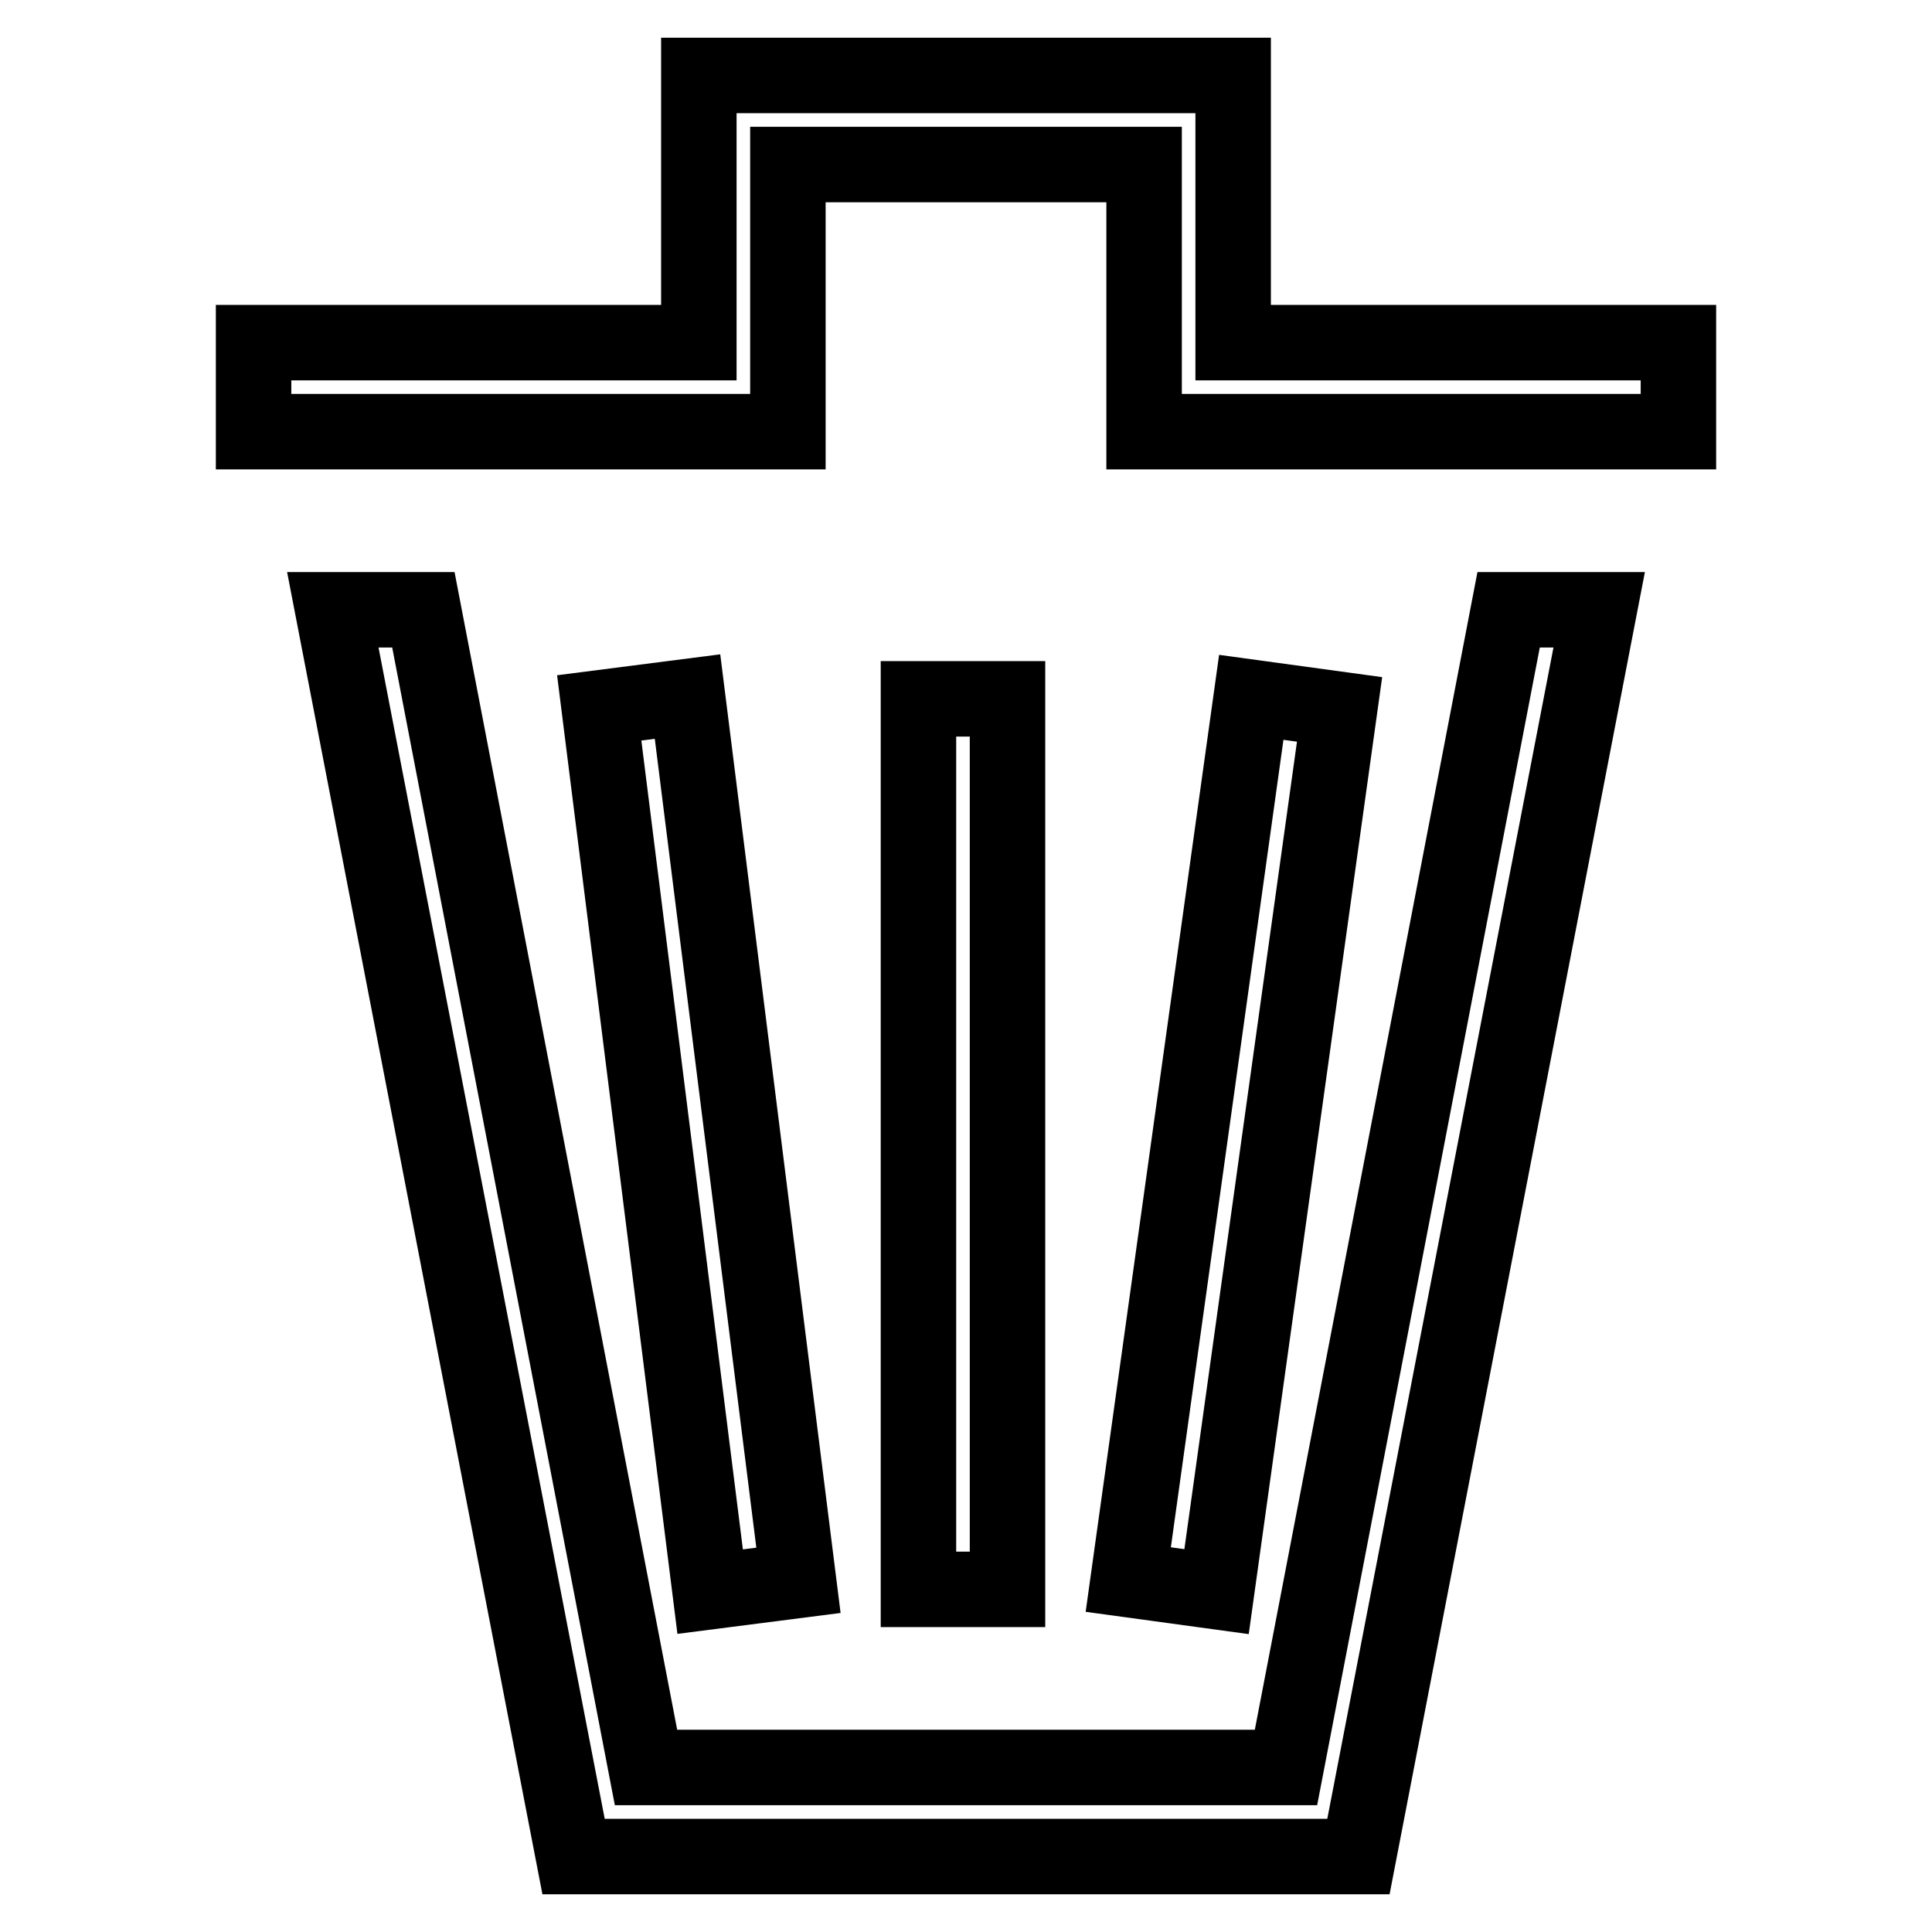
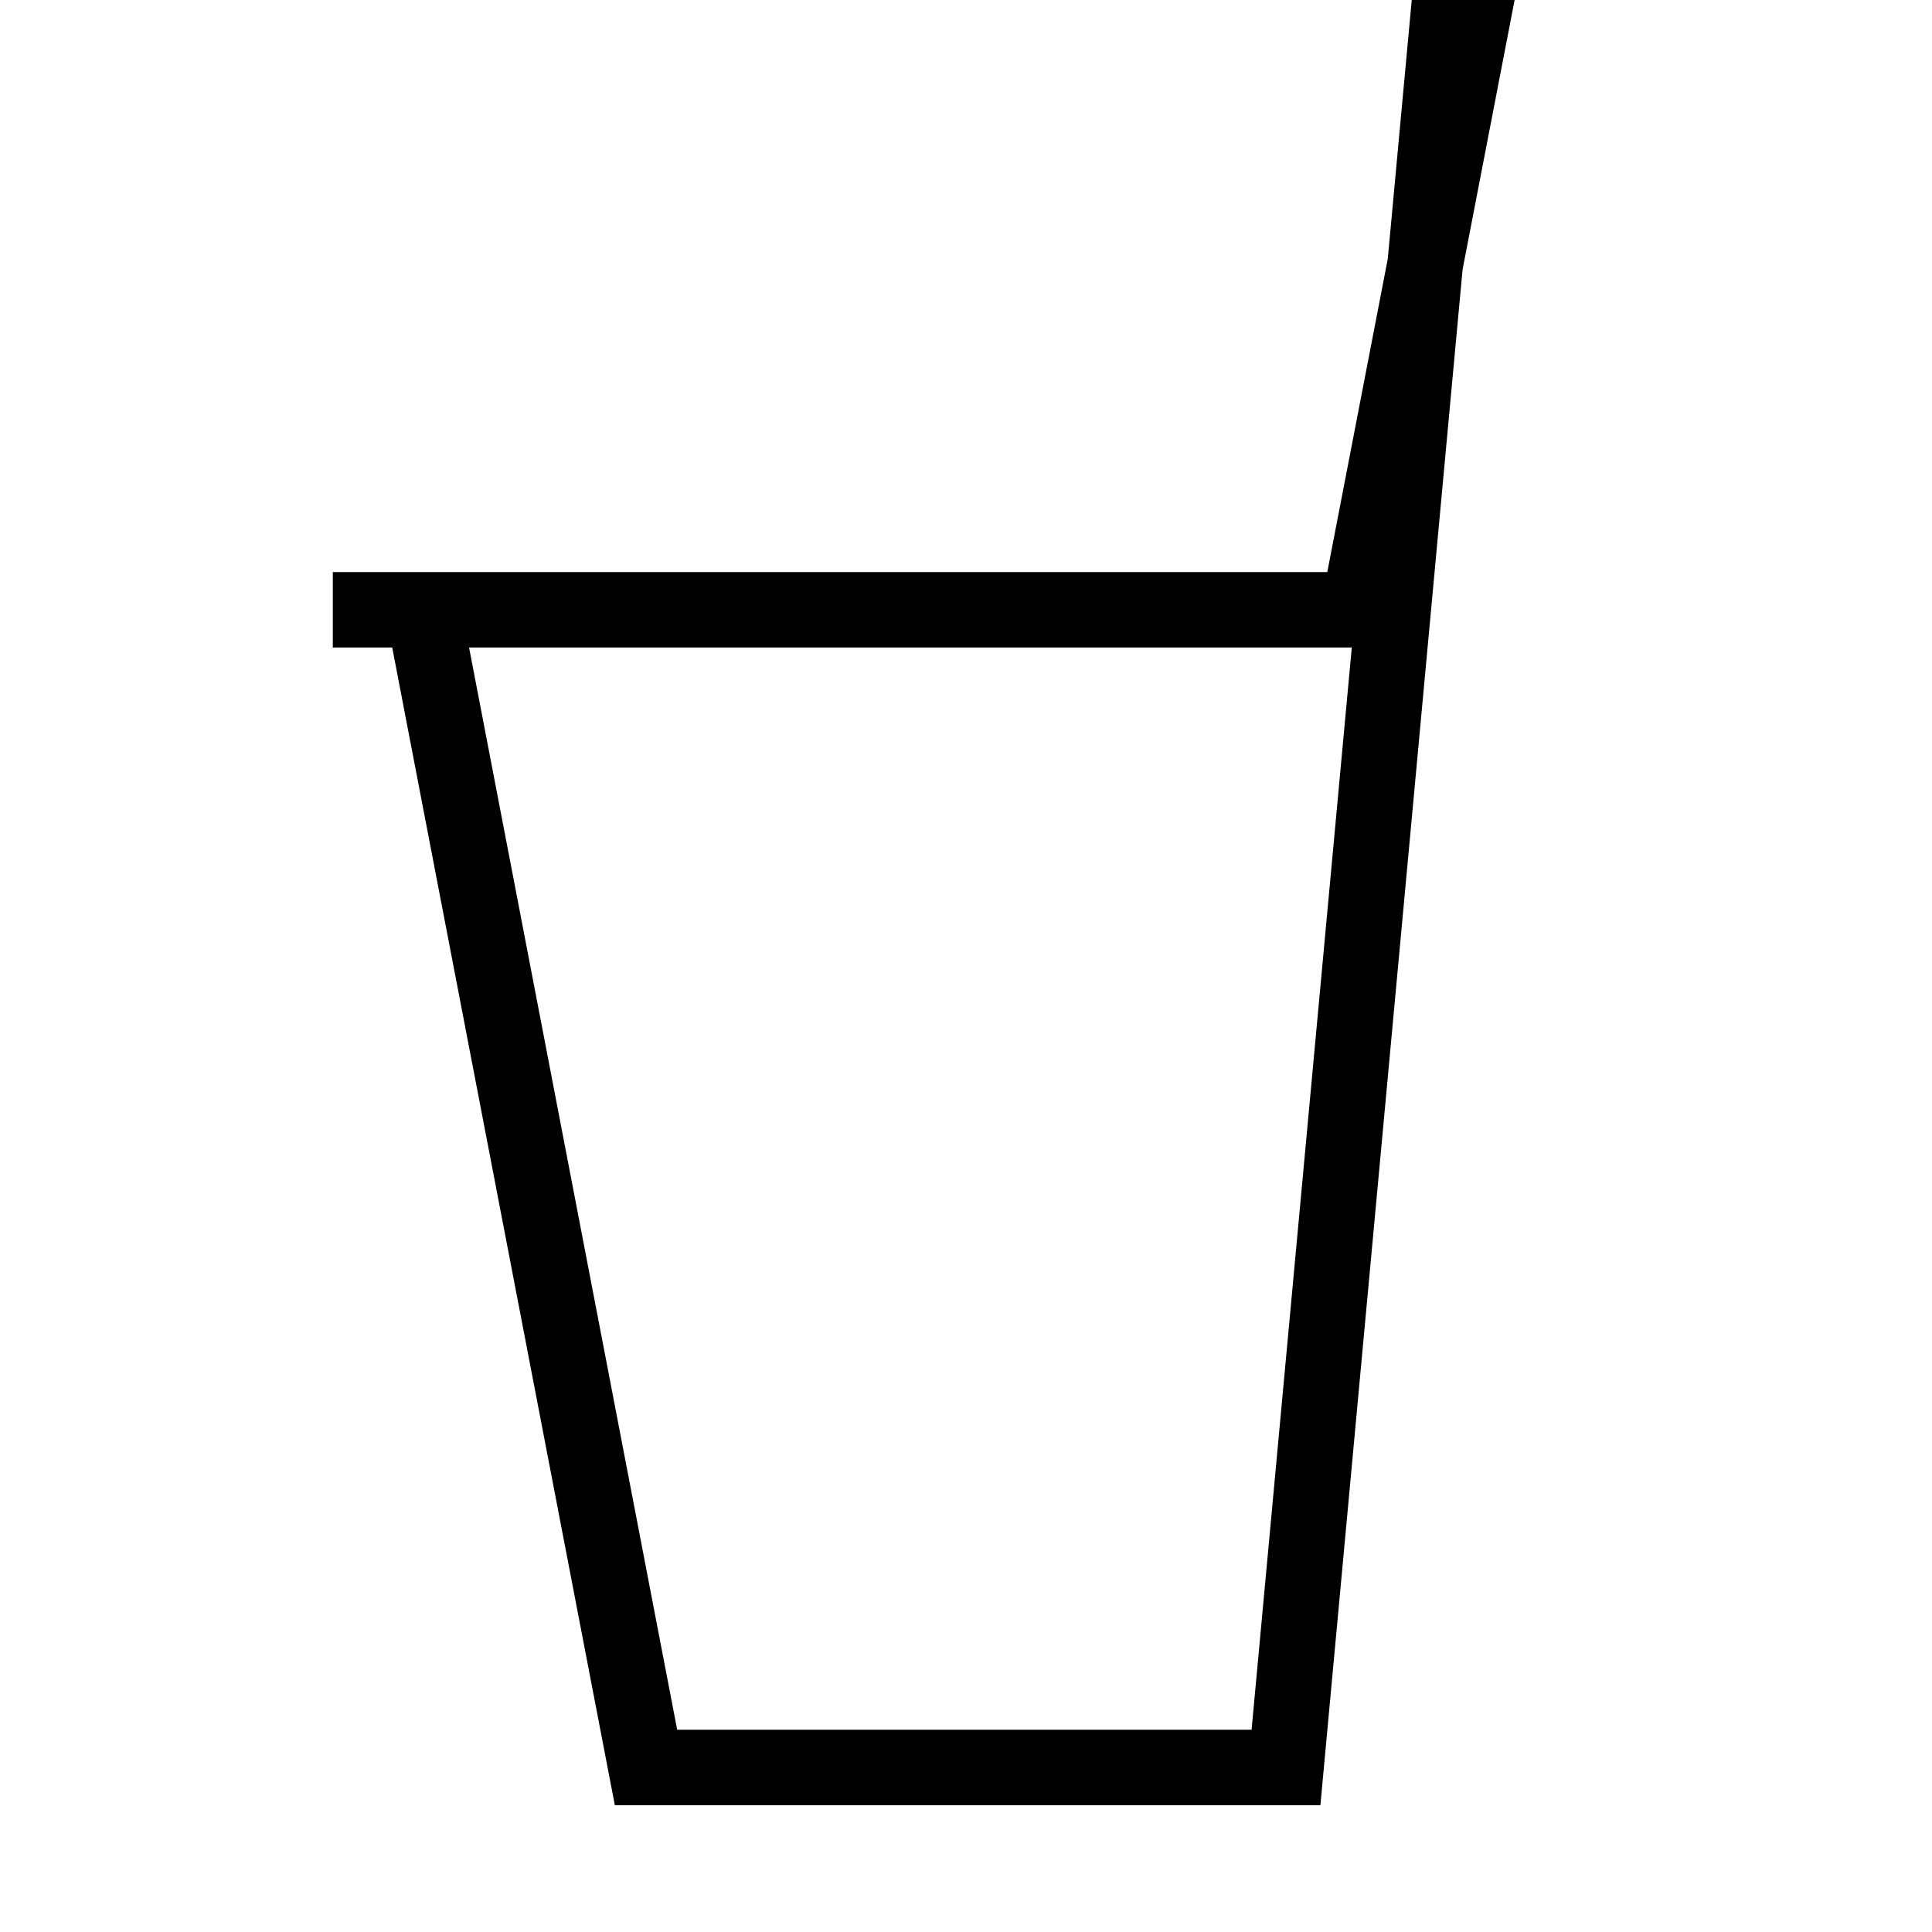
<svg xmlns="http://www.w3.org/2000/svg" version="1.1" x="0px" y="0px" viewBox="0 0 256 256" enable-background="new 0 0 256 256" xml:space="preserve">
  <g>
-     <path stroke-width="10" fill-opacity="0" stroke="#000000" d="M170.4,234.2H85.6L56.1,80.8h-12L76,246H180l31.9-165.2h-12L170.4,234.2z" />
-     <path stroke-width="10" fill-opacity="0" stroke="#000000" d="M79.4,93.8l11.7-1.5l14.7,117.1l-11.7,1.5L79.4,93.8z M149.5,209.3l16.3-116.9l11.7,1.6l-16.3,116.9 L149.5,209.3z M121.7,92.6h11.8v118h-11.8V92.6z M163.4,45.4V10H92.6v35.4h-59v11.8h70.8V21.8h47.2v35.4h70.8V45.4H163.4 L163.4,45.4z" />
+     <path stroke-width="10" fill-opacity="0" stroke="#000000" d="M170.4,234.2H85.6L56.1,80.8h-12H180l31.9-165.2h-12L170.4,234.2z" />
  </g>
</svg>